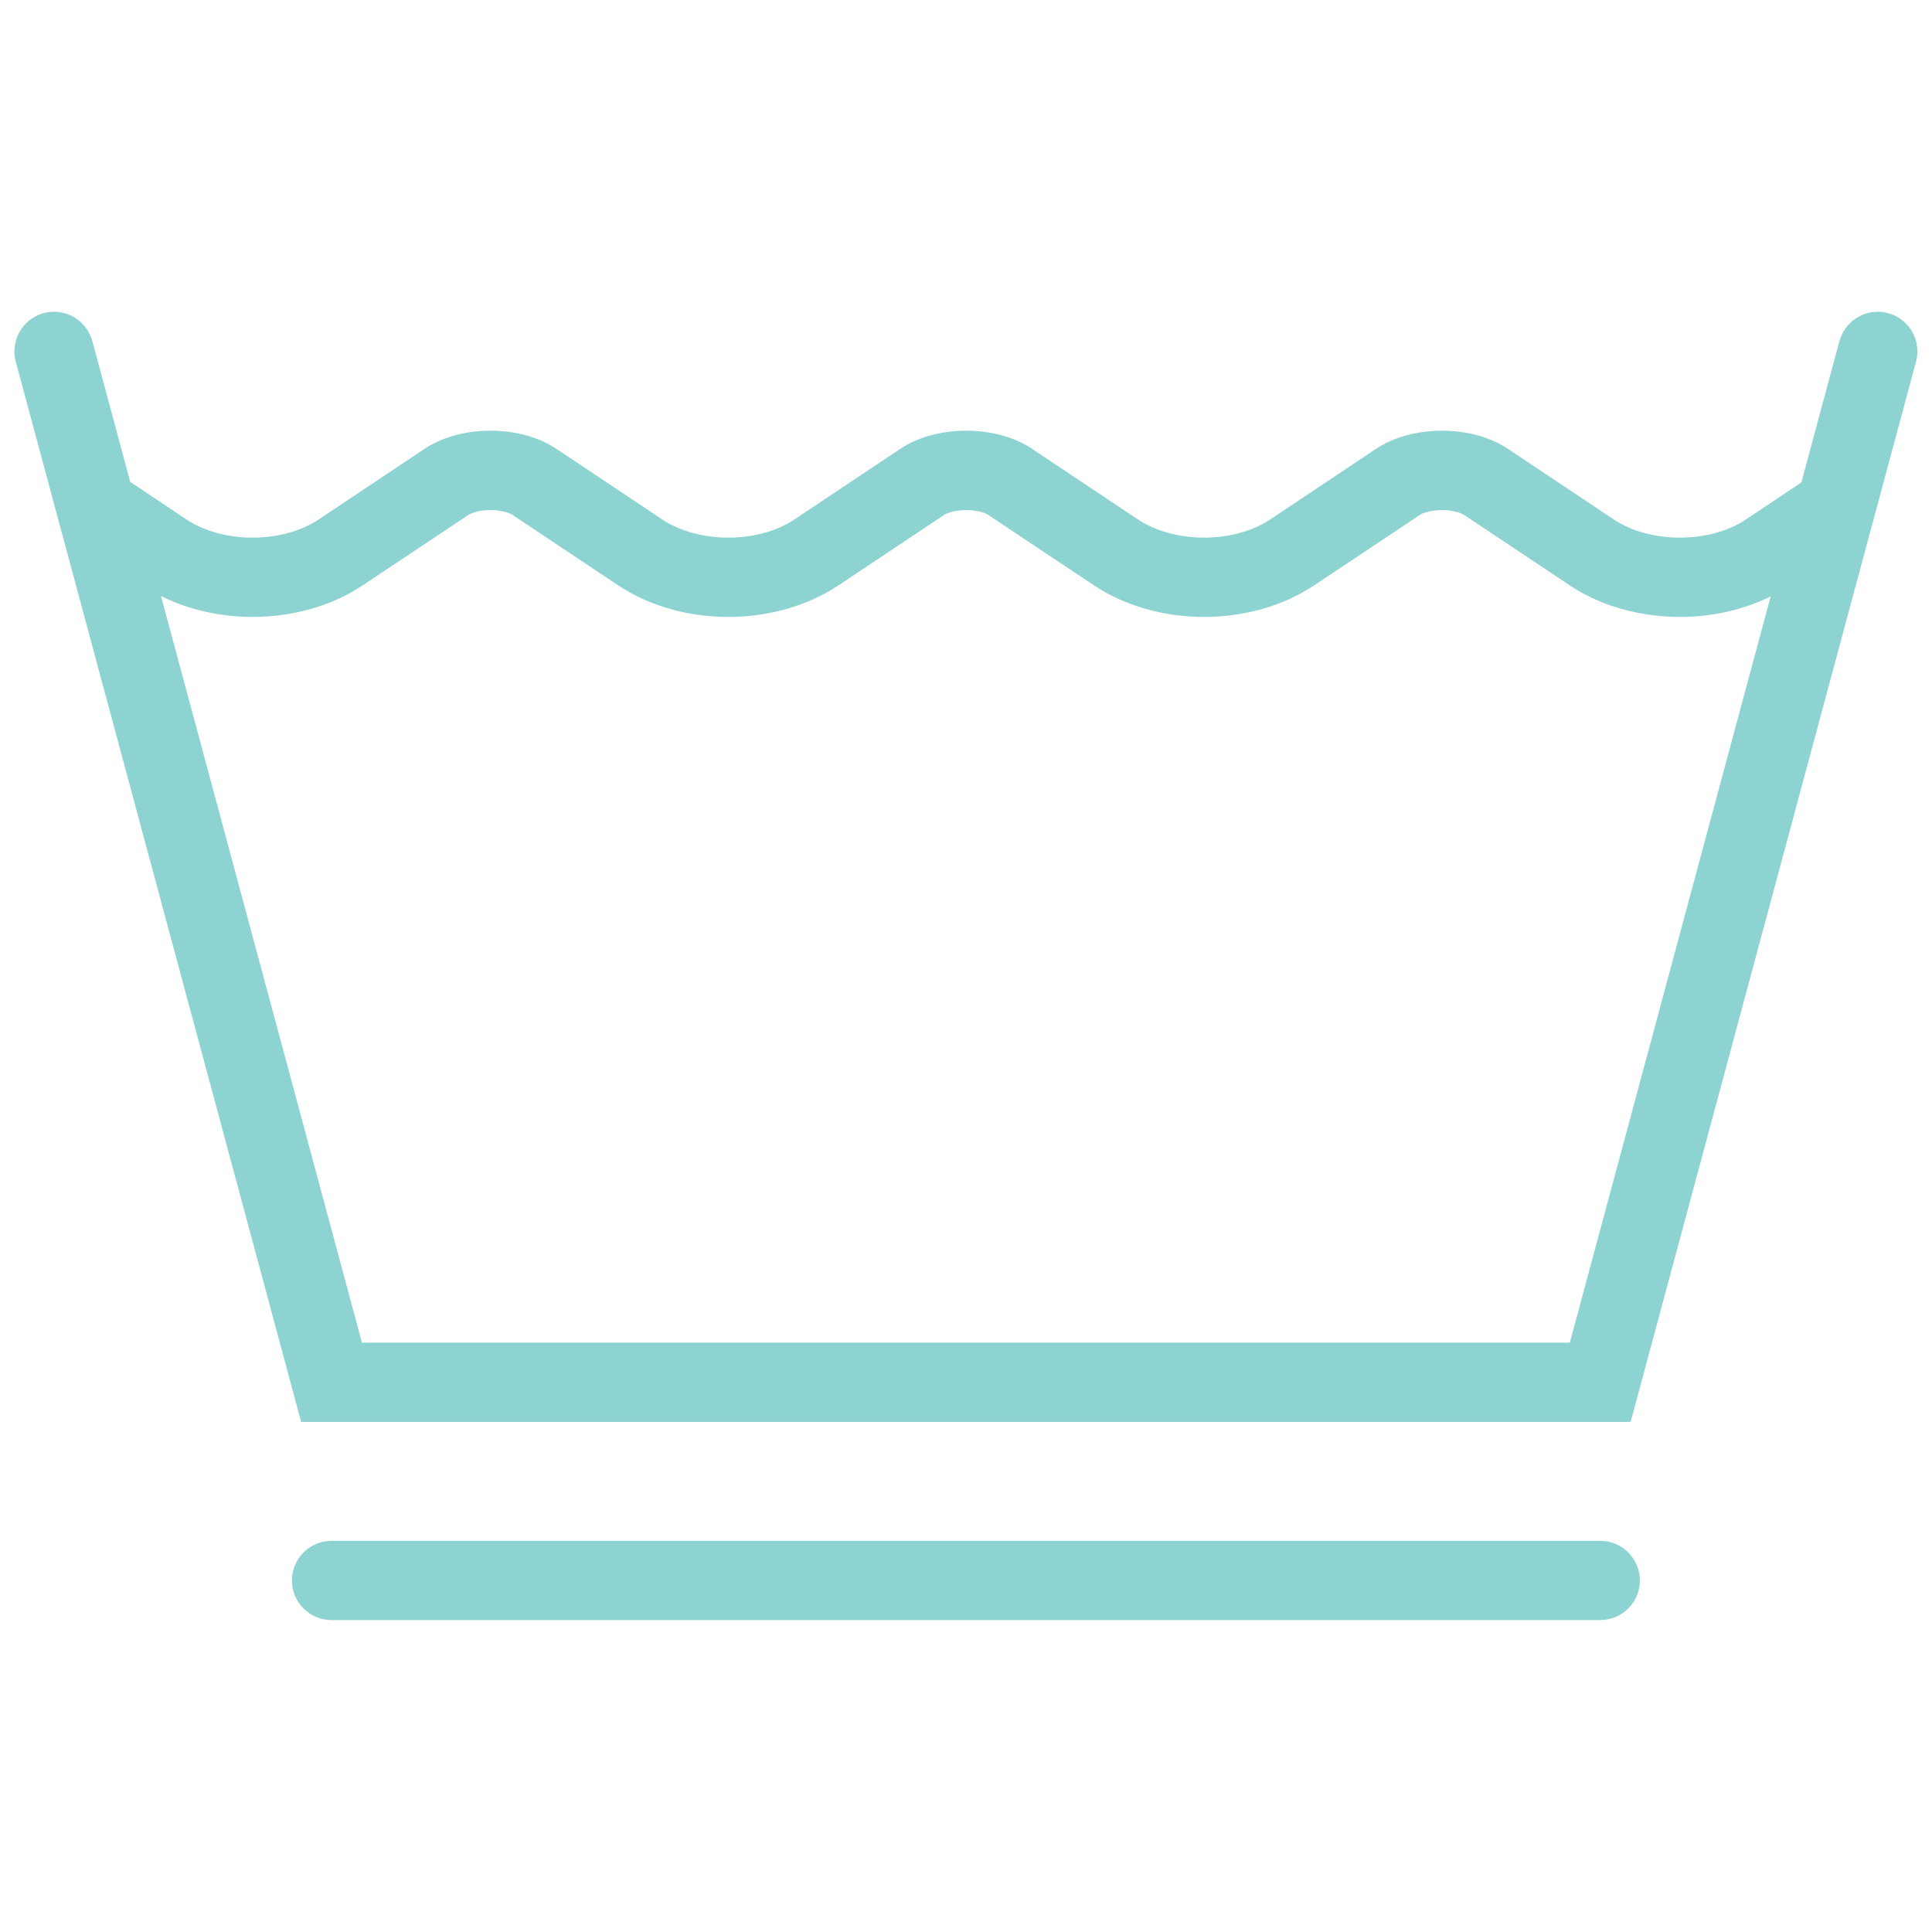
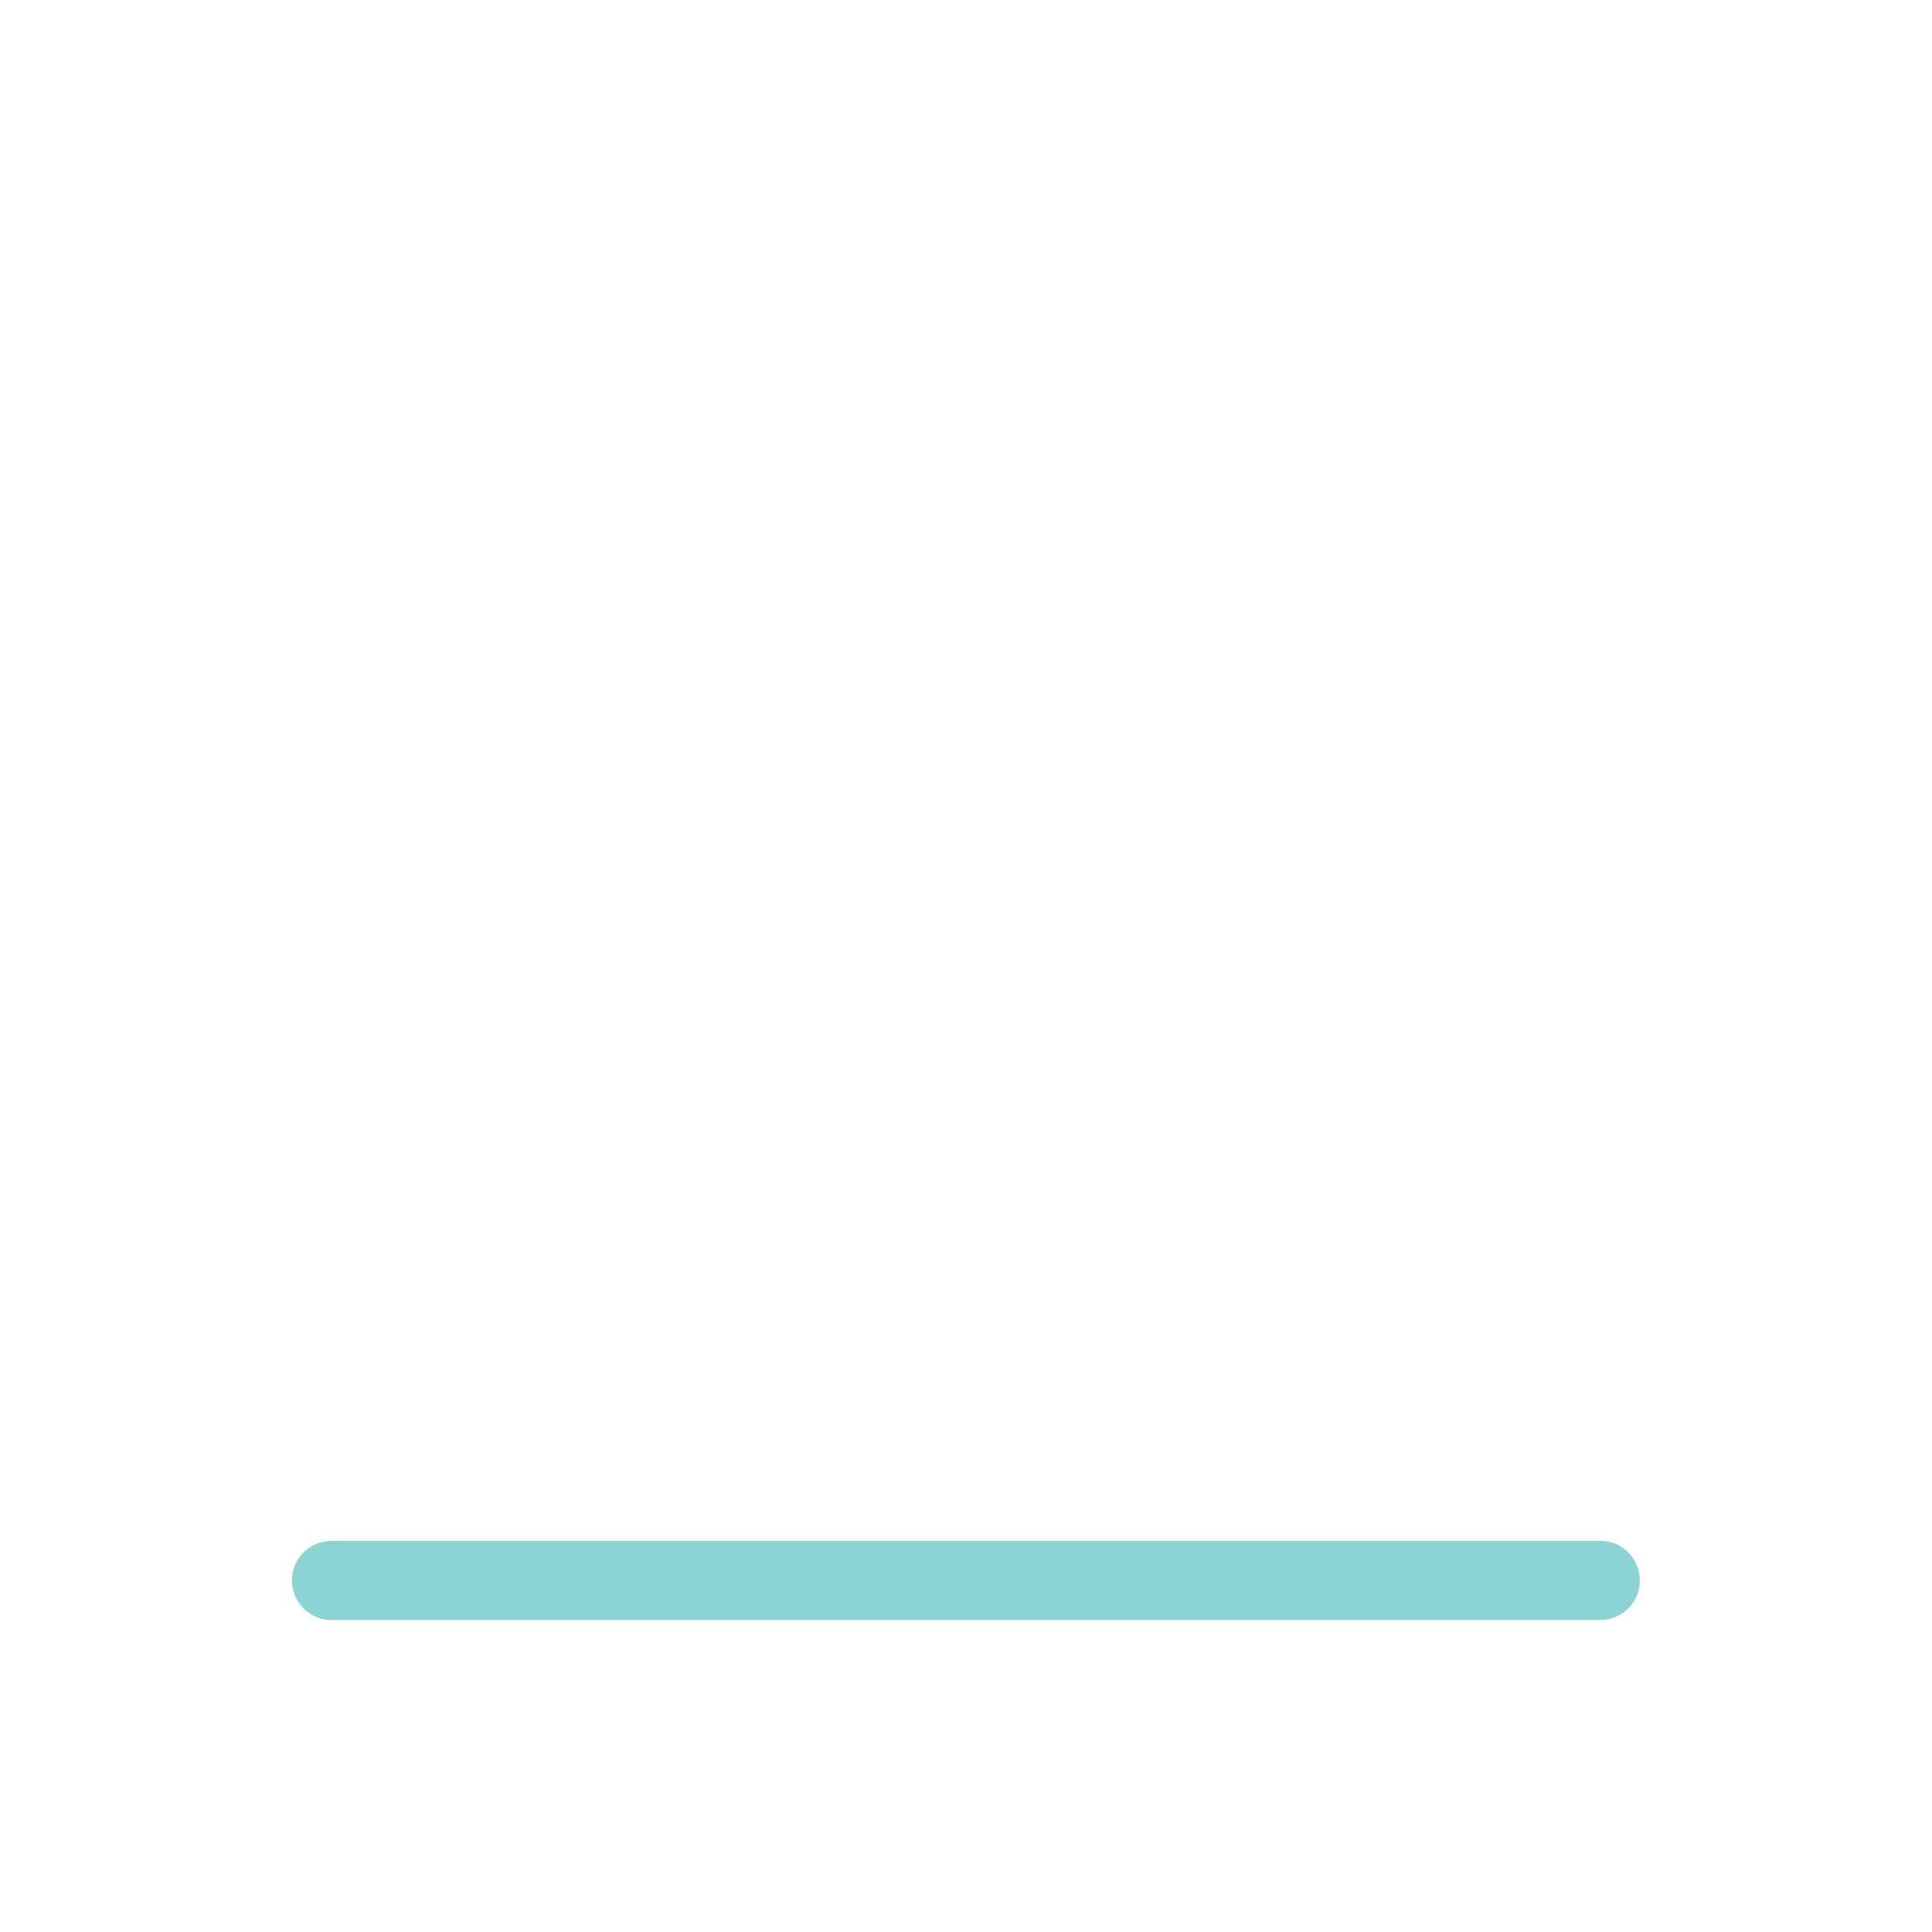
<svg xmlns="http://www.w3.org/2000/svg" version="1.0" preserveAspectRatio="xMidYMid meet" height="100" viewBox="0 0 75 75" zoomAndPan="magnify" width="100">
  <defs>
    <clipPath id="c7a072b9ea">
-       <path clip-rule="nonzero" d="M 0.559 12.102 L 74.809 12.102 L 74.809 56 L 0.559 56 Z M 0.559 12.102" />
-     </clipPath>
+       </clipPath>
  </defs>
  <g clip-path="url(#c7a072b9ea)">
-     <path fill-rule="nonzero" fill-opacity="1" d="M 74.434 13.645 C 74.434 12.793 73.742 12.102 72.895 12.102 C 72.184 12.102 71.586 12.586 71.41 13.242 L 71.406 13.242 L 69.93 18.727 L 67.773 20.168 C 67.066 20.637 66.141 20.871 65.211 20.871 C 64.285 20.871 63.355 20.637 62.652 20.168 L 58.539 17.426 C 57.832 16.953 56.906 16.719 55.977 16.719 C 55.051 16.719 54.121 16.953 53.414 17.426 L 49.305 20.168 C 48.598 20.637 47.672 20.871 46.742 20.871 C 45.816 20.871 44.887 20.637 44.18 20.168 L 40.07 17.426 C 39.363 16.953 38.438 16.719 37.508 16.719 C 36.578 16.719 35.652 16.953 34.945 17.426 L 30.836 20.168 C 30.129 20.637 29.203 20.871 28.273 20.871 C 27.344 20.871 26.418 20.637 25.711 20.168 L 21.602 17.426 C 20.895 16.953 19.969 16.719 19.039 16.719 C 18.109 16.719 17.184 16.953 16.477 17.426 L 12.367 20.168 C 11.66 20.637 10.734 20.871 9.805 20.871 C 8.875 20.871 7.949 20.637 7.242 20.168 L 5.055 18.707 L 3.586 13.242 L 3.582 13.242 C 3.406 12.586 2.809 12.102 2.098 12.102 C 1.246 12.102 0.559 12.793 0.559 13.645 C 0.559 13.781 0.578 13.914 0.613 14.043 L 11.691 55.199 L 63.301 55.199 L 74.379 14.043 C 74.414 13.914 74.434 13.781 74.434 13.645 Z M 60.941 52.121 L 14.051 52.121 L 6.25 23.137 C 7.301 23.664 8.535 23.949 9.805 23.949 C 11.375 23.949 12.891 23.516 14.074 22.727 L 18.184 19.988 C 18.285 19.922 18.586 19.801 19.039 19.801 C 19.492 19.801 19.797 19.922 19.895 19.988 L 24.004 22.727 C 25.188 23.516 26.703 23.949 28.273 23.949 C 29.844 23.949 31.359 23.516 32.543 22.727 L 36.652 19.988 C 36.754 19.922 37.055 19.801 37.508 19.801 C 37.961 19.801 38.266 19.922 38.363 19.988 L 42.473 22.727 C 43.656 23.516 45.172 23.949 46.742 23.949 C 48.312 23.949 49.828 23.516 51.008 22.727 L 55.121 19.988 C 55.223 19.922 55.523 19.801 55.98 19.801 C 56.43 19.801 56.734 19.922 56.832 19.988 L 60.941 22.727 C 62.125 23.516 63.641 23.949 65.215 23.949 C 66.473 23.949 67.695 23.668 68.738 23.152 Z M 60.941 52.121" fill="#8dd3d1" />
-   </g>
+     </g>
  <path fill-rule="nonzero" fill-opacity="1" d="M 62.121 59.816 L 12.871 59.816 C 12.023 59.816 11.332 60.504 11.332 61.355 C 11.332 62.203 12.023 62.891 12.871 62.891 L 62.121 62.891 C 62.973 62.891 63.66 62.203 63.66 61.355 C 63.66 60.504 62.973 59.816 62.121 59.816 Z M 62.121 59.816" fill="#8dd3d1" />
</svg>